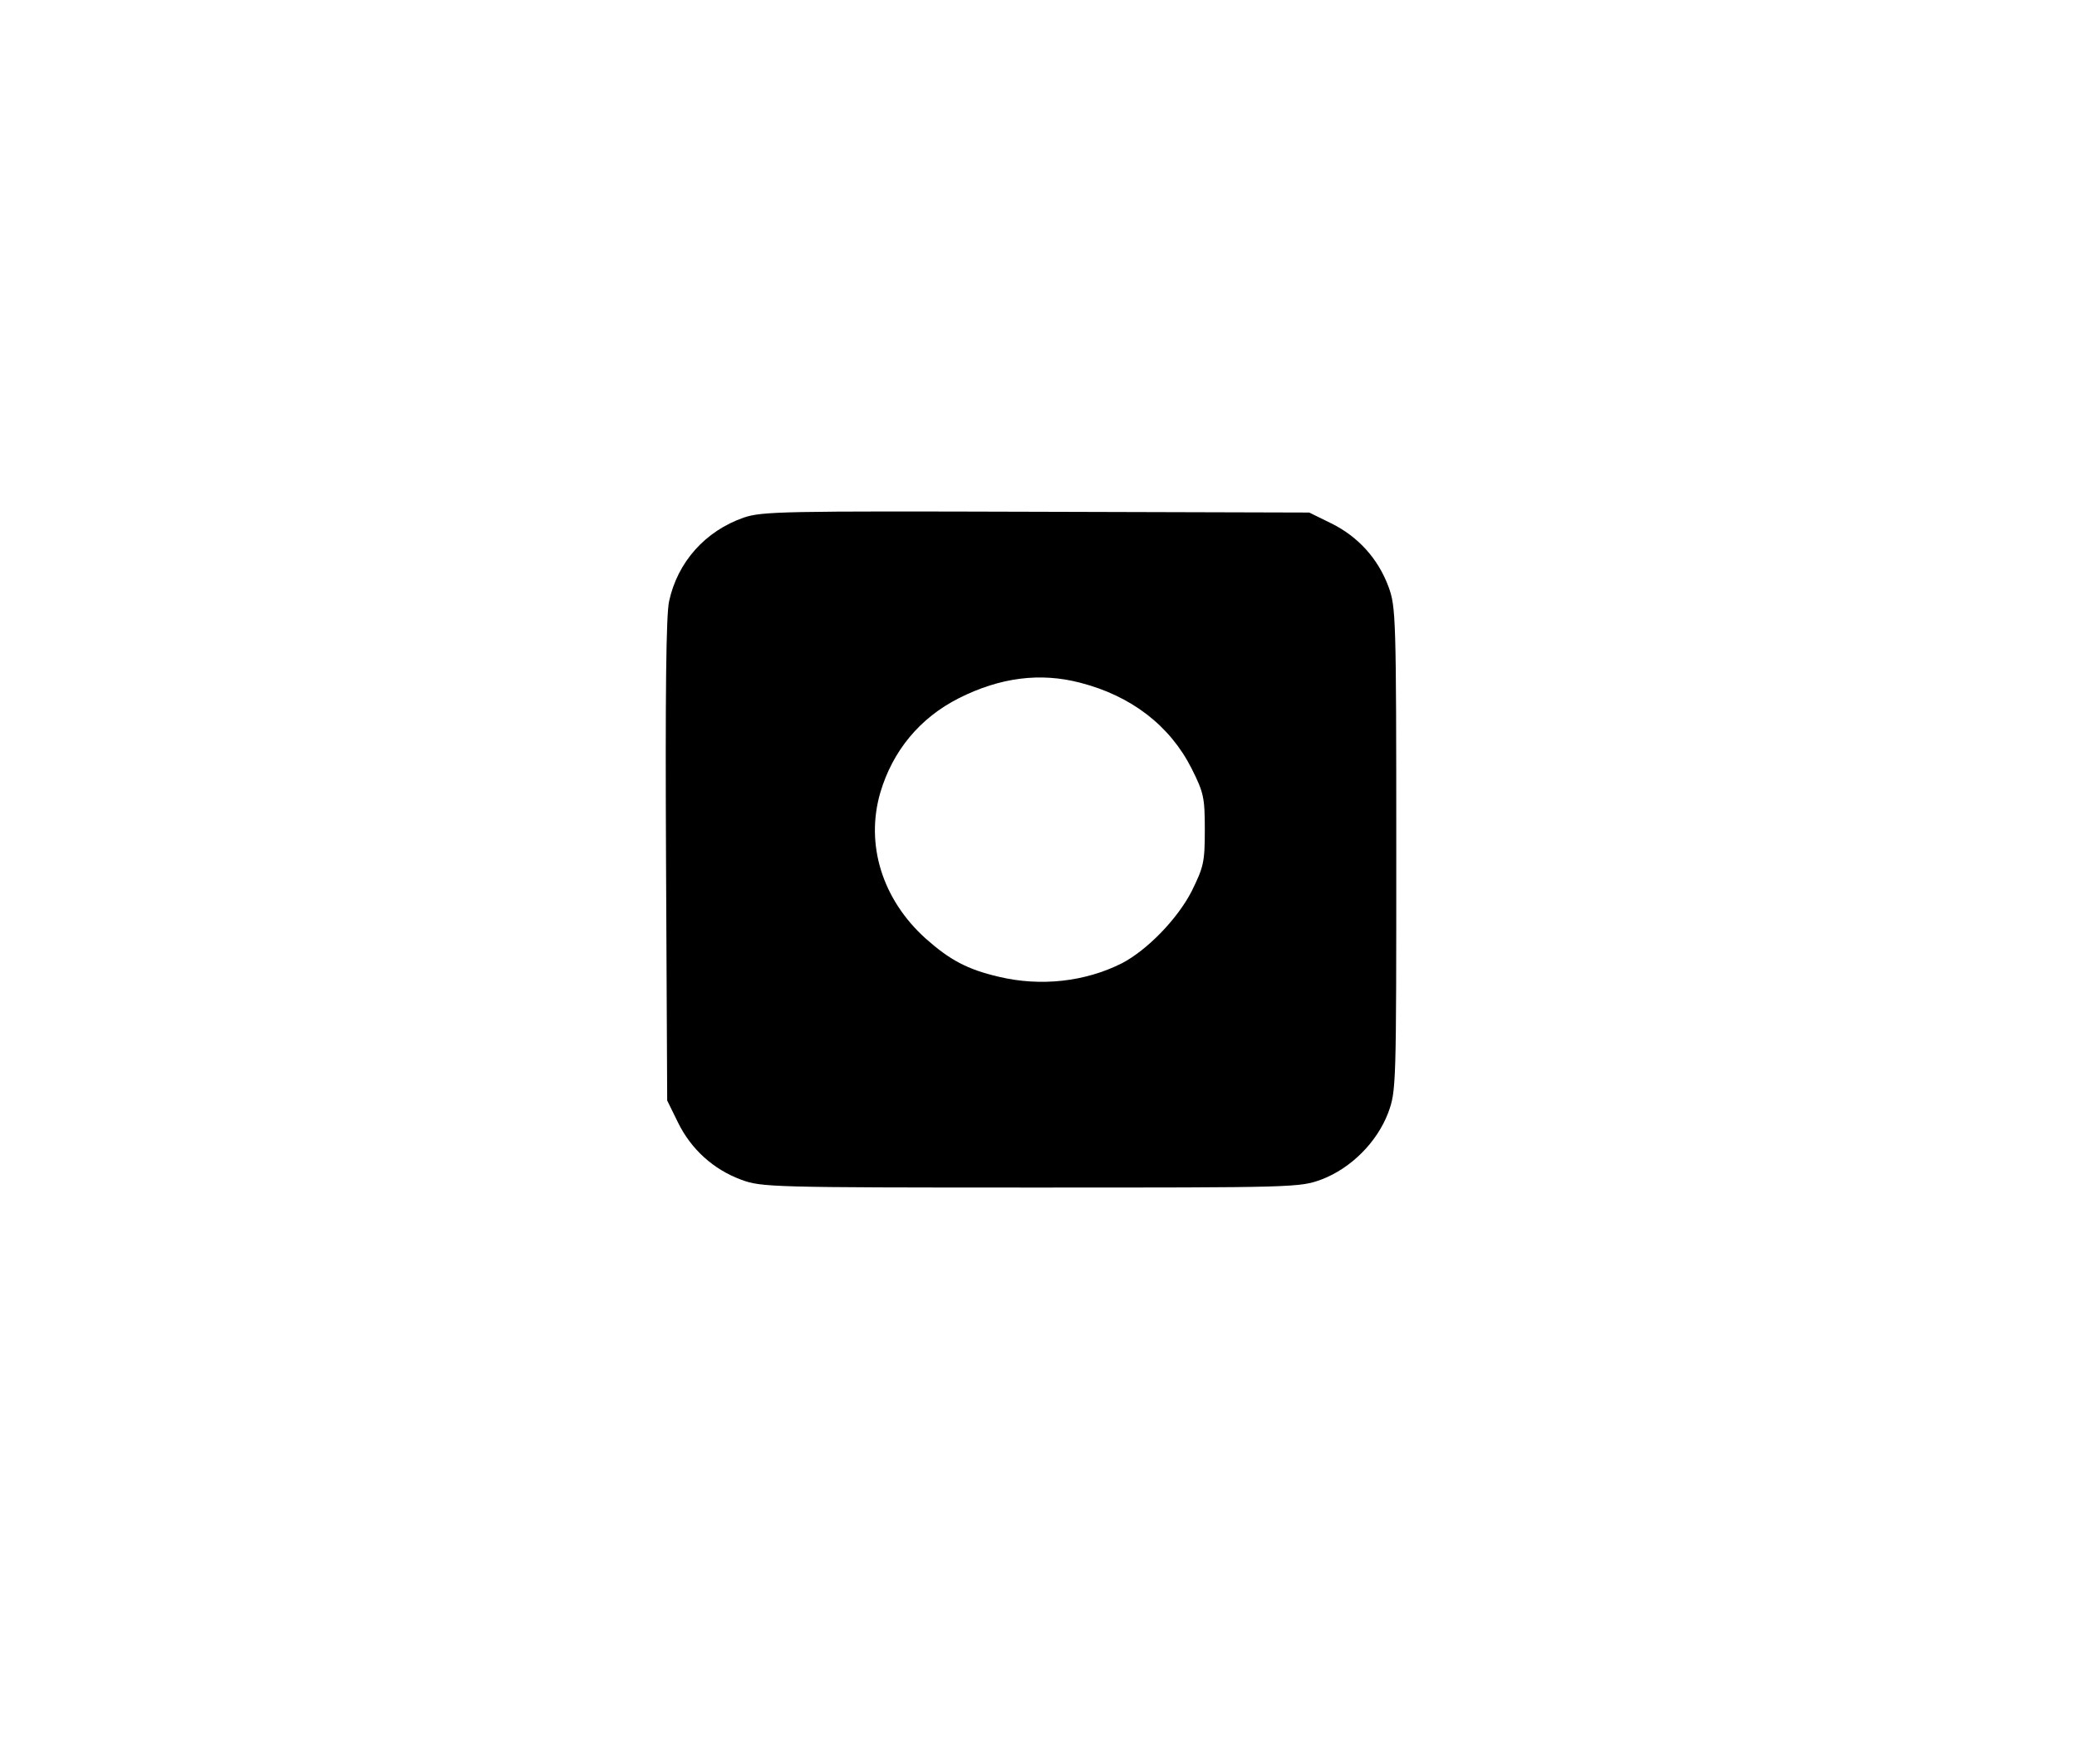
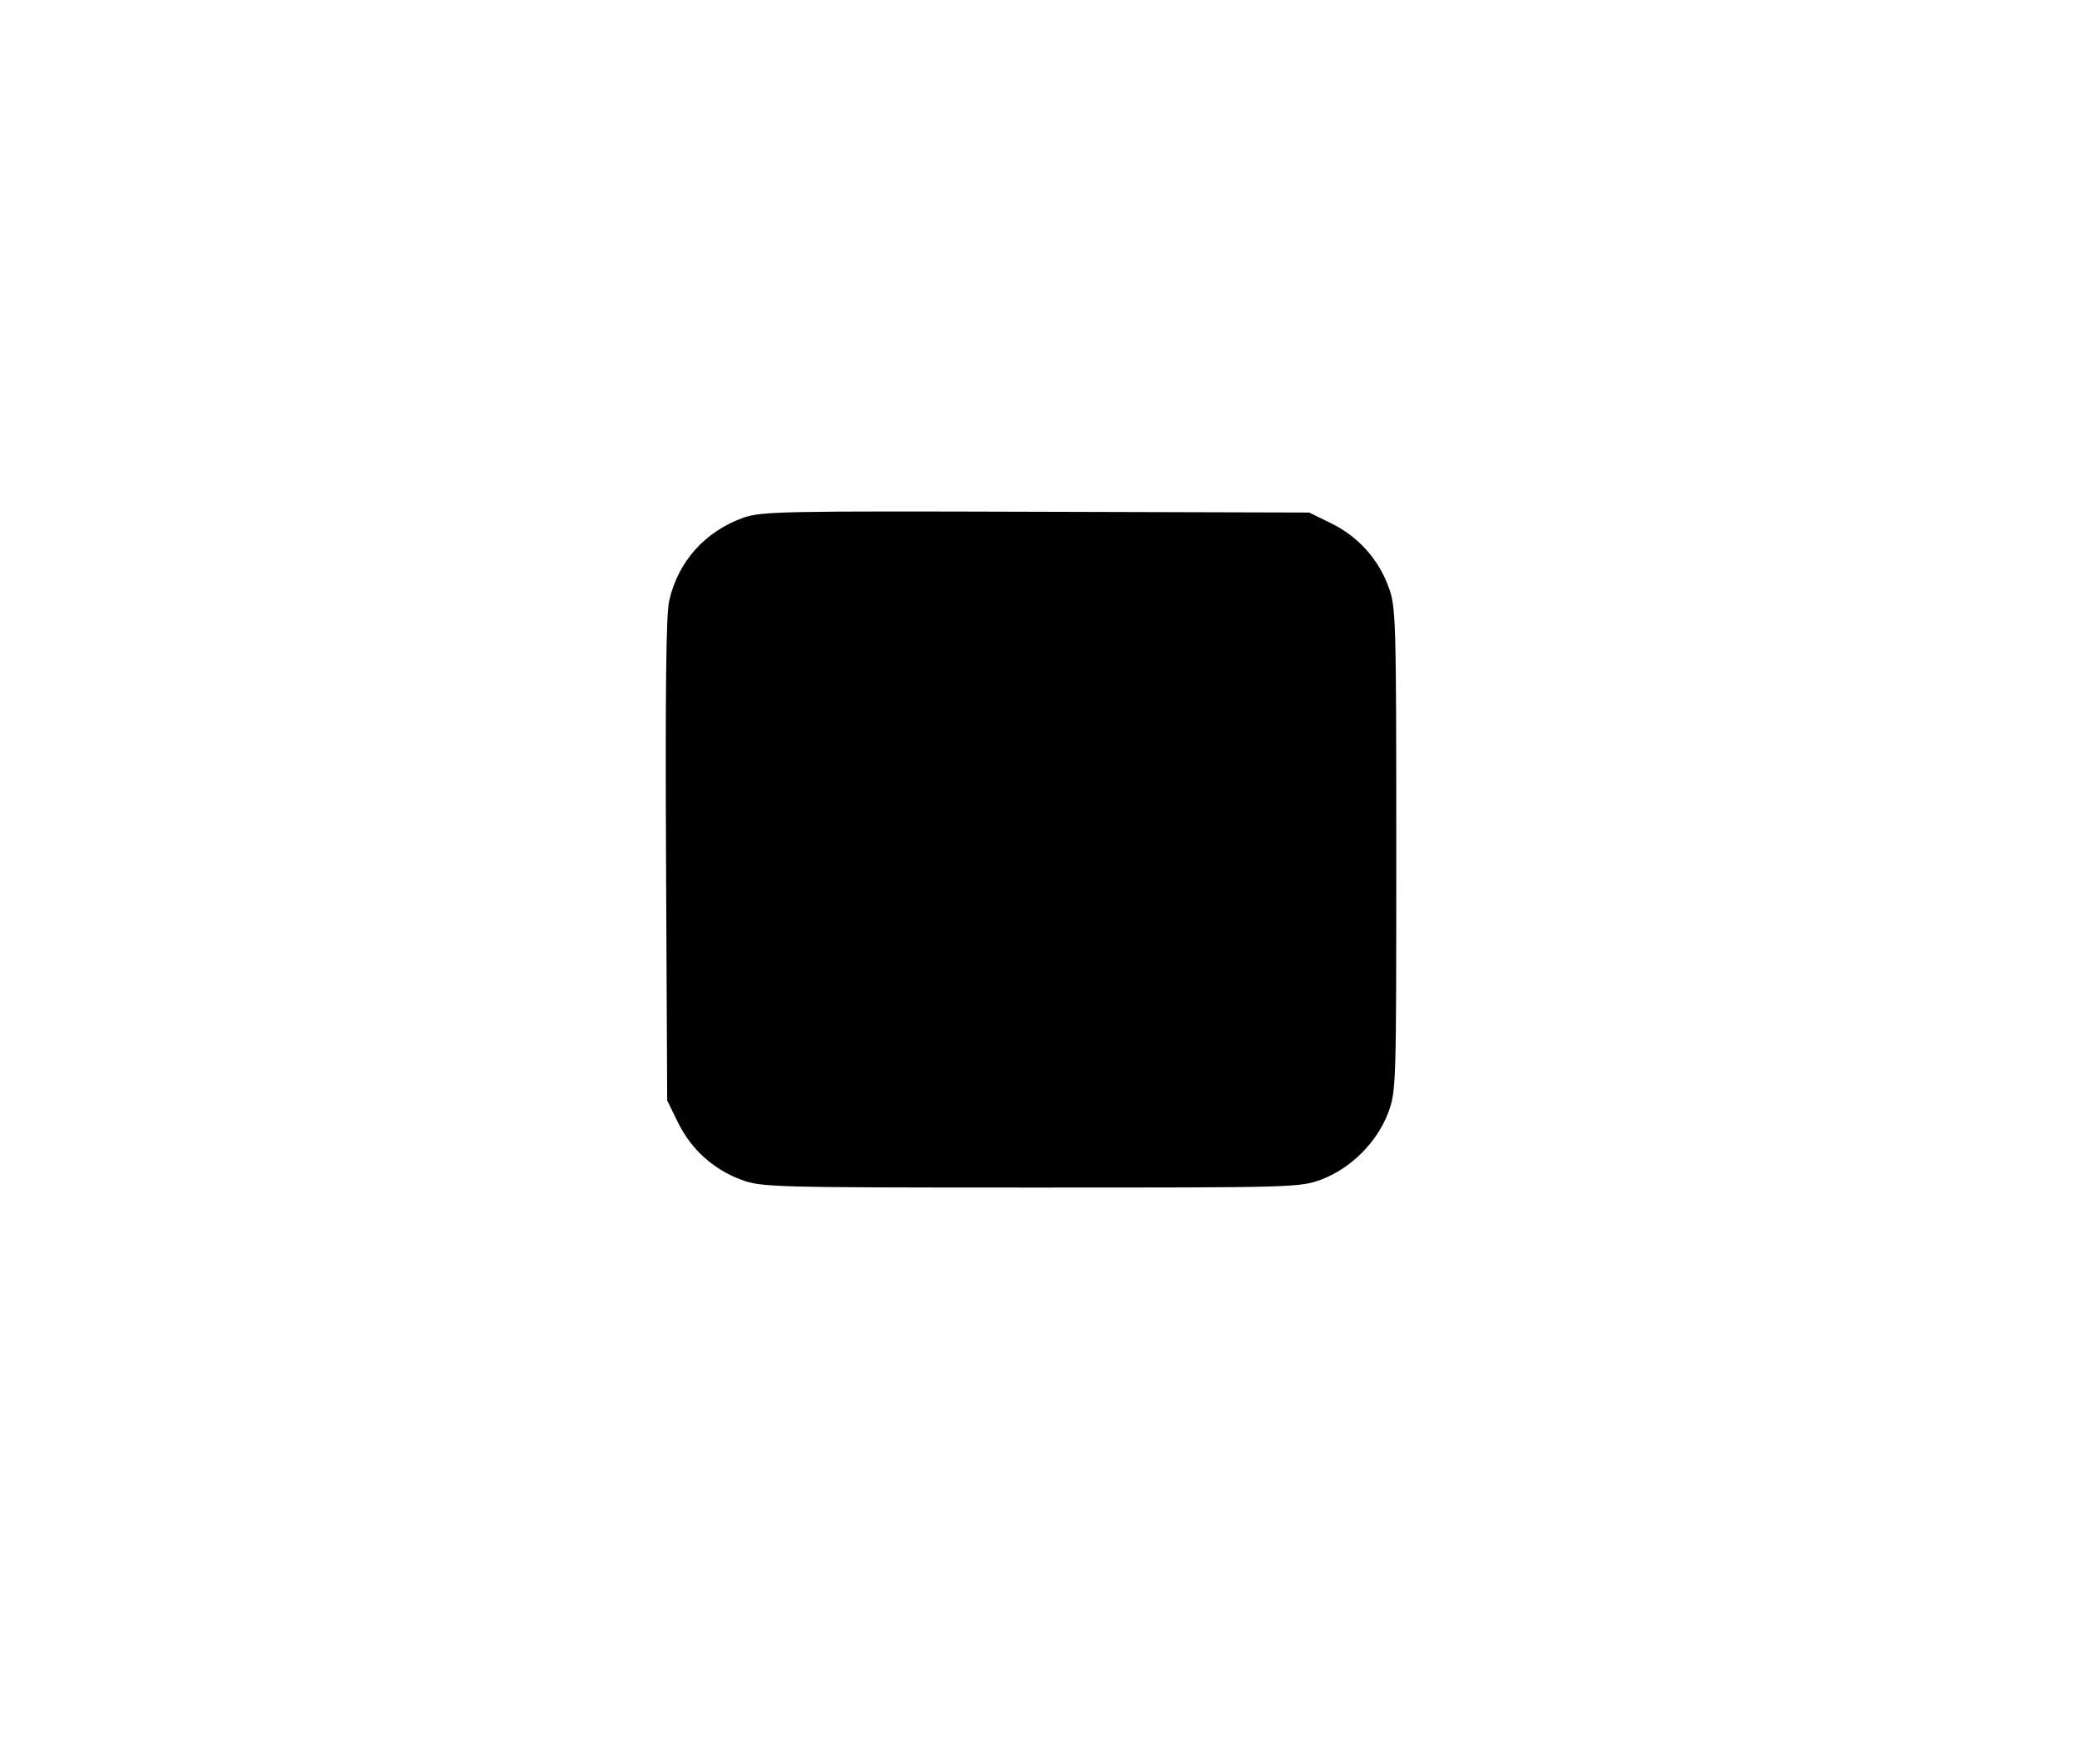
<svg xmlns="http://www.w3.org/2000/svg" version="1.0" width="537pt" height="456pt" viewBox="0 0 537 456" preserveAspectRatio="xMidYMid meet">
  <g transform="translate(0,456) scale(0.1,-0.1)" fill="#000000" stroke="none">
-     <path d="M1923 3222 c-100 -35 -171 -115 -193 -216 -8 -35 -10 -243 -8 -671 l3 -620 28 -57 c34 -69 91 -121 164 -148 52 -19 77 -20 748 -20 685 0 695 0 752 21 76 29 143 96 172 172 21 57 21 68 21 682 0 601 -1 626 -20 678 -27 73 -79 130 -148 164 l-57 28 -705 2 c-656 2 -709 1 -757 -15z m870 -427 c132 -34 232 -111 288 -222 31 -62 34 -74 34 -158 0 -84 -3 -96 -34 -159 -37 -72 -115 -152 -180 -186 -95 -48 -210 -61 -319 -35 -81 19 -126 43 -189 99 -112 101 -156 243 -117 377 32 108 102 193 203 244 107 54 211 67 314 40z" />
+     <path d="M1923 3222 c-100 -35 -171 -115 -193 -216 -8 -35 -10 -243 -8 -671 l3 -620 28 -57 c34 -69 91 -121 164 -148 52 -19 77 -20 748 -20 685 0 695 0 752 21 76 29 143 96 172 172 21 57 21 68 21 682 0 601 -1 626 -20 678 -27 73 -79 130 -148 164 l-57 28 -705 2 c-656 2 -709 1 -757 -15z m870 -427 z" />
  </g>
</svg>